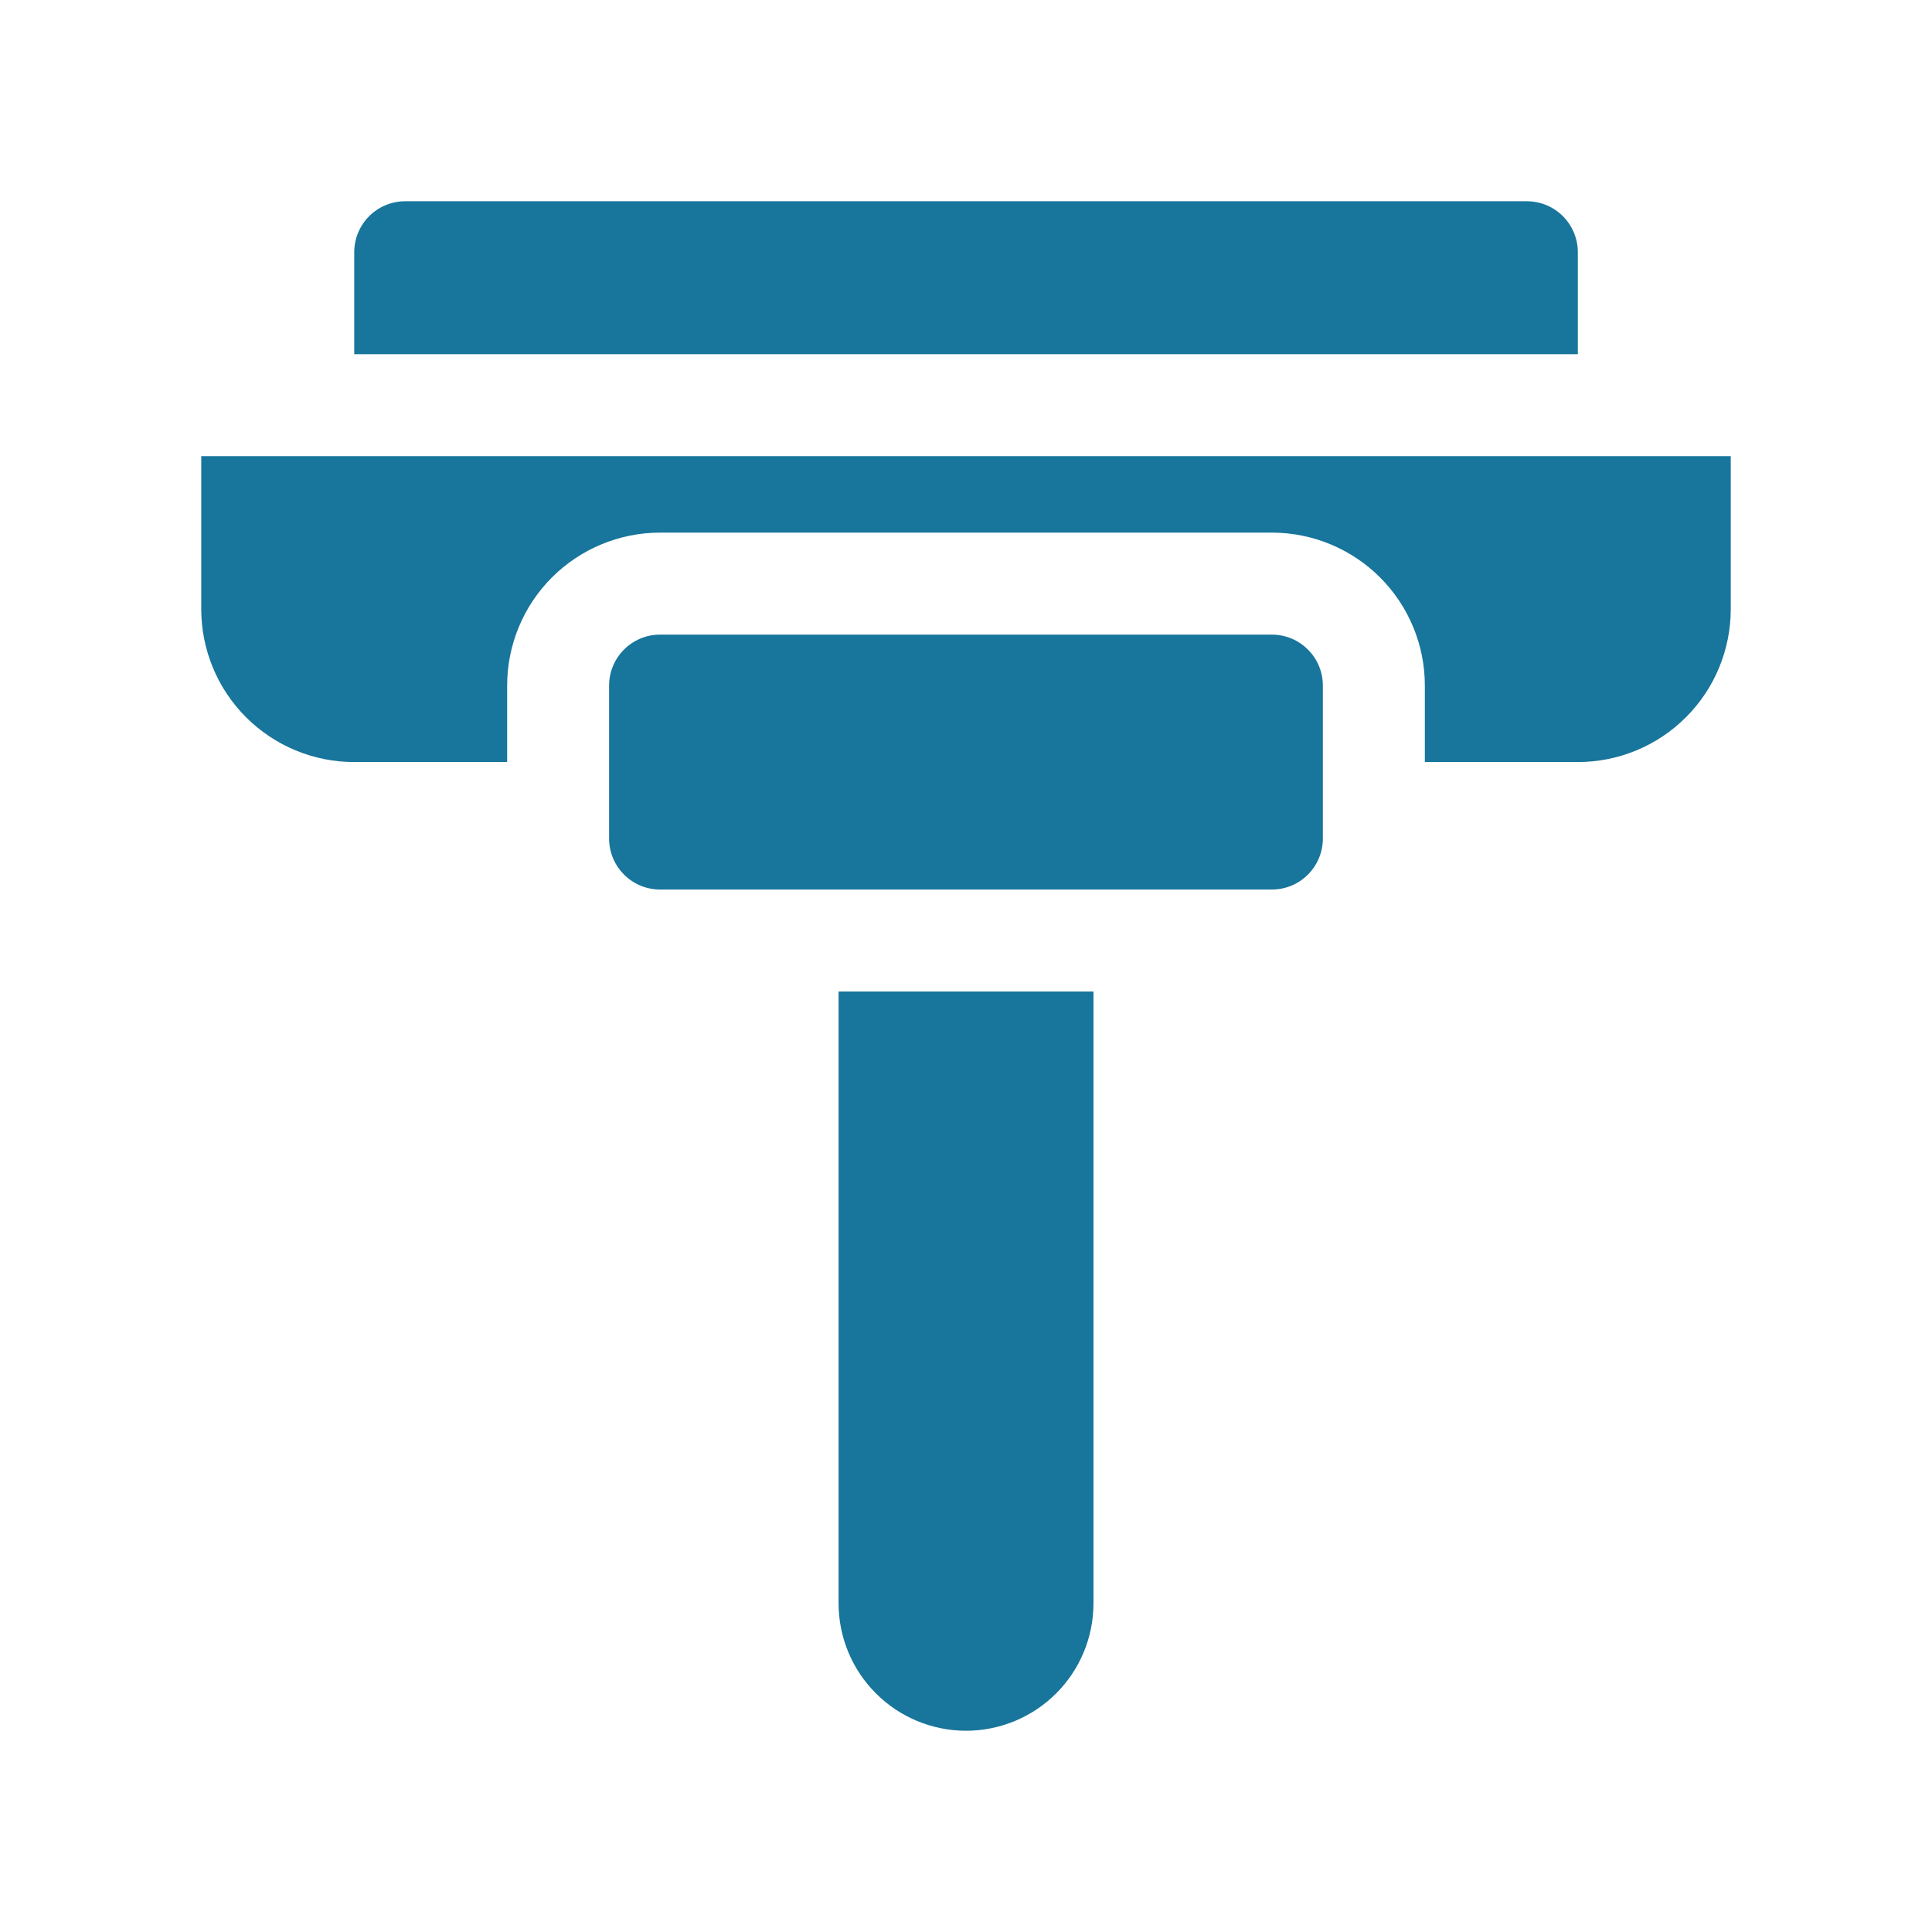
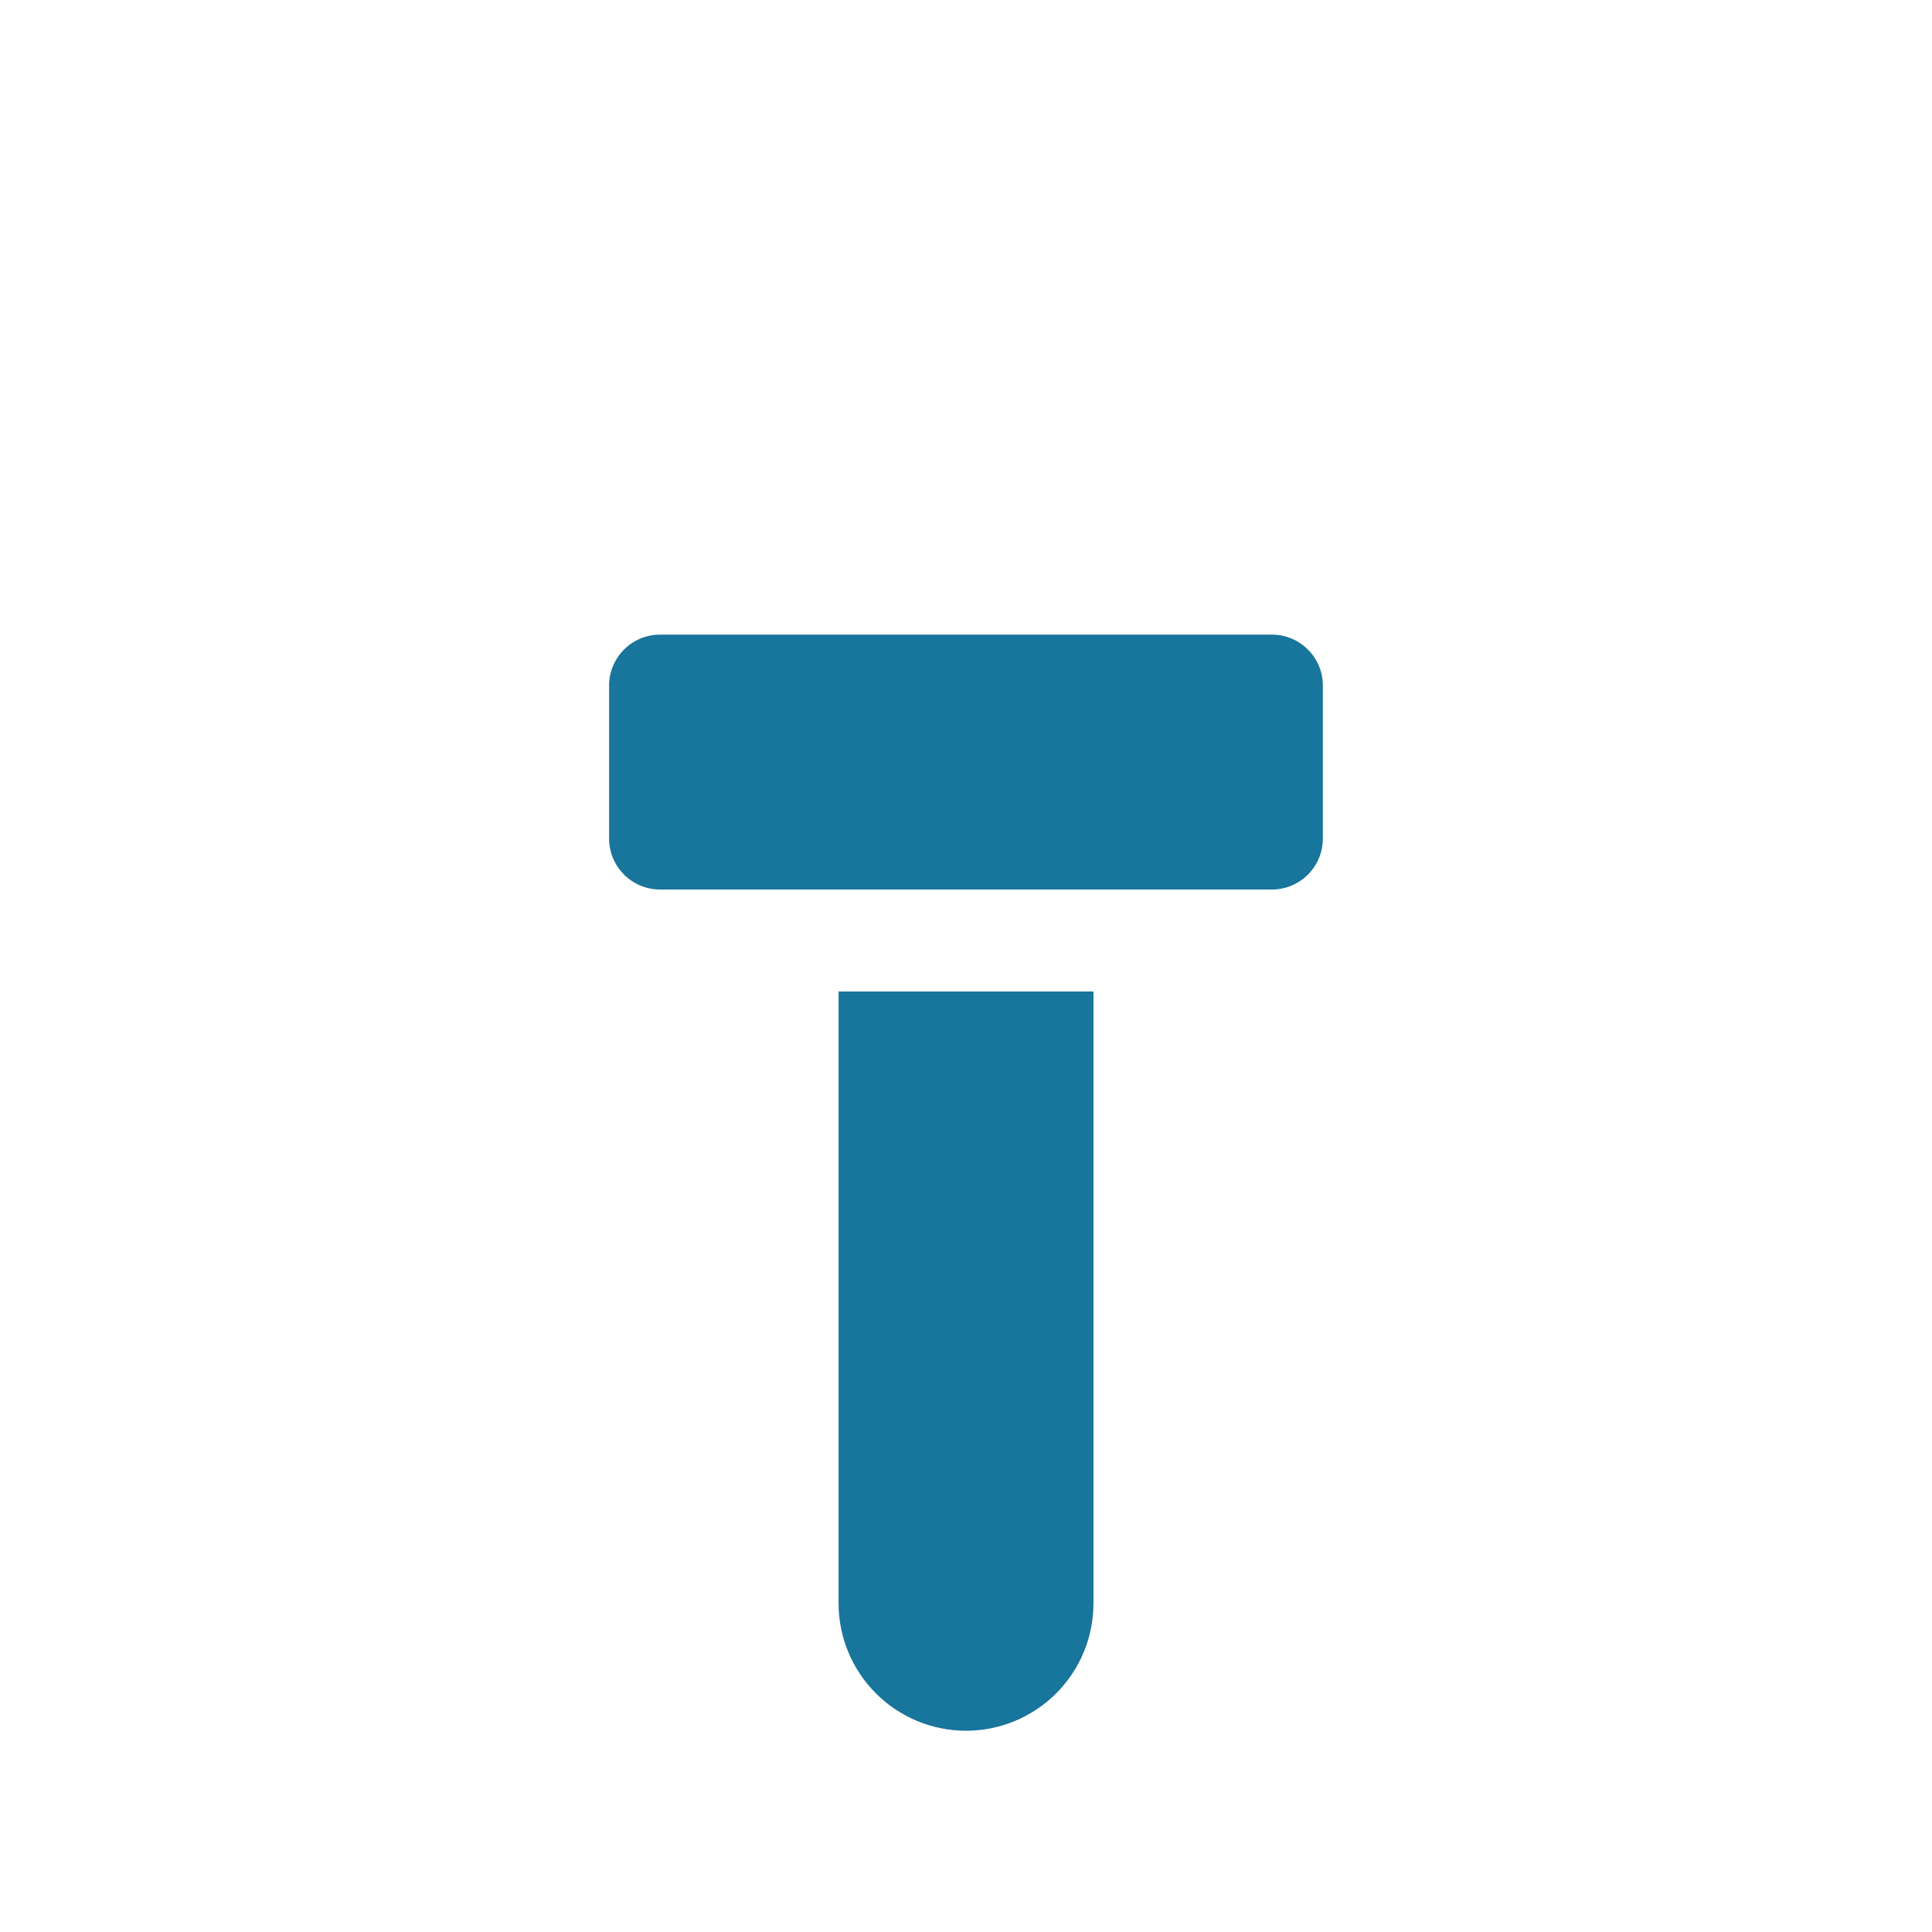
<svg xmlns="http://www.w3.org/2000/svg" width="48" height="48" viewBox="0 0 48 48" fill="none">
  <path d="M31.599 15.767H16.399C15.7 15.767 15.133 16.334 15.133 17.033V20.833C15.133 21.533 15.7 22.1 16.399 22.1H31.599C32.299 22.1 32.866 21.533 32.866 20.833V17.033C32.866 16.334 32.299 15.767 31.599 15.767Z" fill="#18759B" />
  <path d="M20.834 39.833C20.834 40.673 21.168 41.479 21.762 42.072C22.355 42.666 23.161 43 24.001 43C24.84 43 25.646 42.666 26.24 42.072C26.834 41.479 27.167 40.673 27.167 39.833V24.633H20.834V39.833Z" fill="#18759B" />
-   <path d="M5 11.333V15.133C5 16.141 5.4 17.108 6.113 17.82C6.826 18.533 7.792 18.933 8.8 18.933H12.6V17.033C12.6 16.025 13 15.059 13.713 14.346C14.426 13.634 15.392 13.233 16.4 13.233H31.6C32.608 13.233 33.574 13.634 34.287 14.346C35 15.059 35.4 16.025 35.4 17.033V18.933H39.2C40.208 18.933 41.174 18.533 41.887 17.82C42.6 17.108 43 16.141 43 15.133V11.333H5Z" fill="#18759B" />
-   <path d="M39.201 6.267C39.201 5.931 39.067 5.609 38.83 5.371C38.592 5.133 38.27 5 37.934 5H10.067C9.732 5 9.409 5.133 9.172 5.371C8.934 5.609 8.801 5.931 8.801 6.267V8.8H39.201V6.267Z" fill="#18759B" />
</svg>